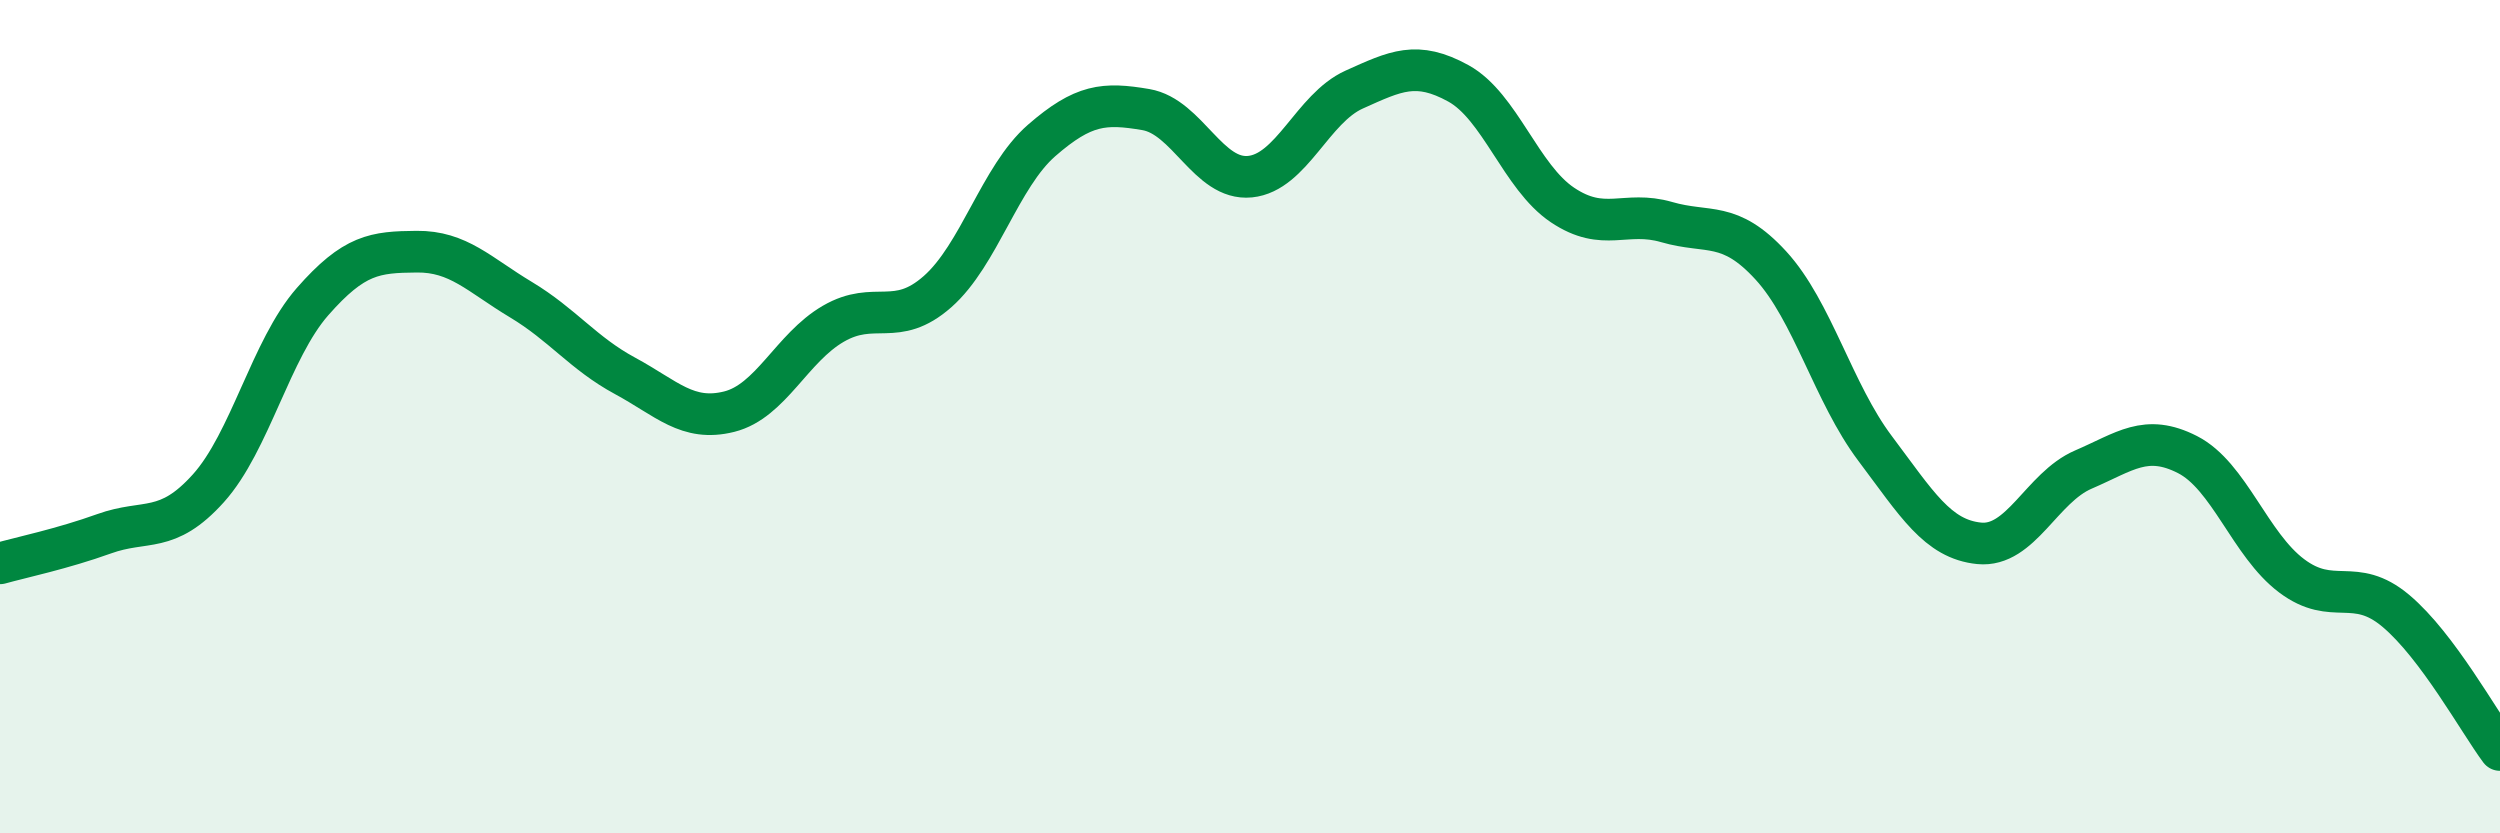
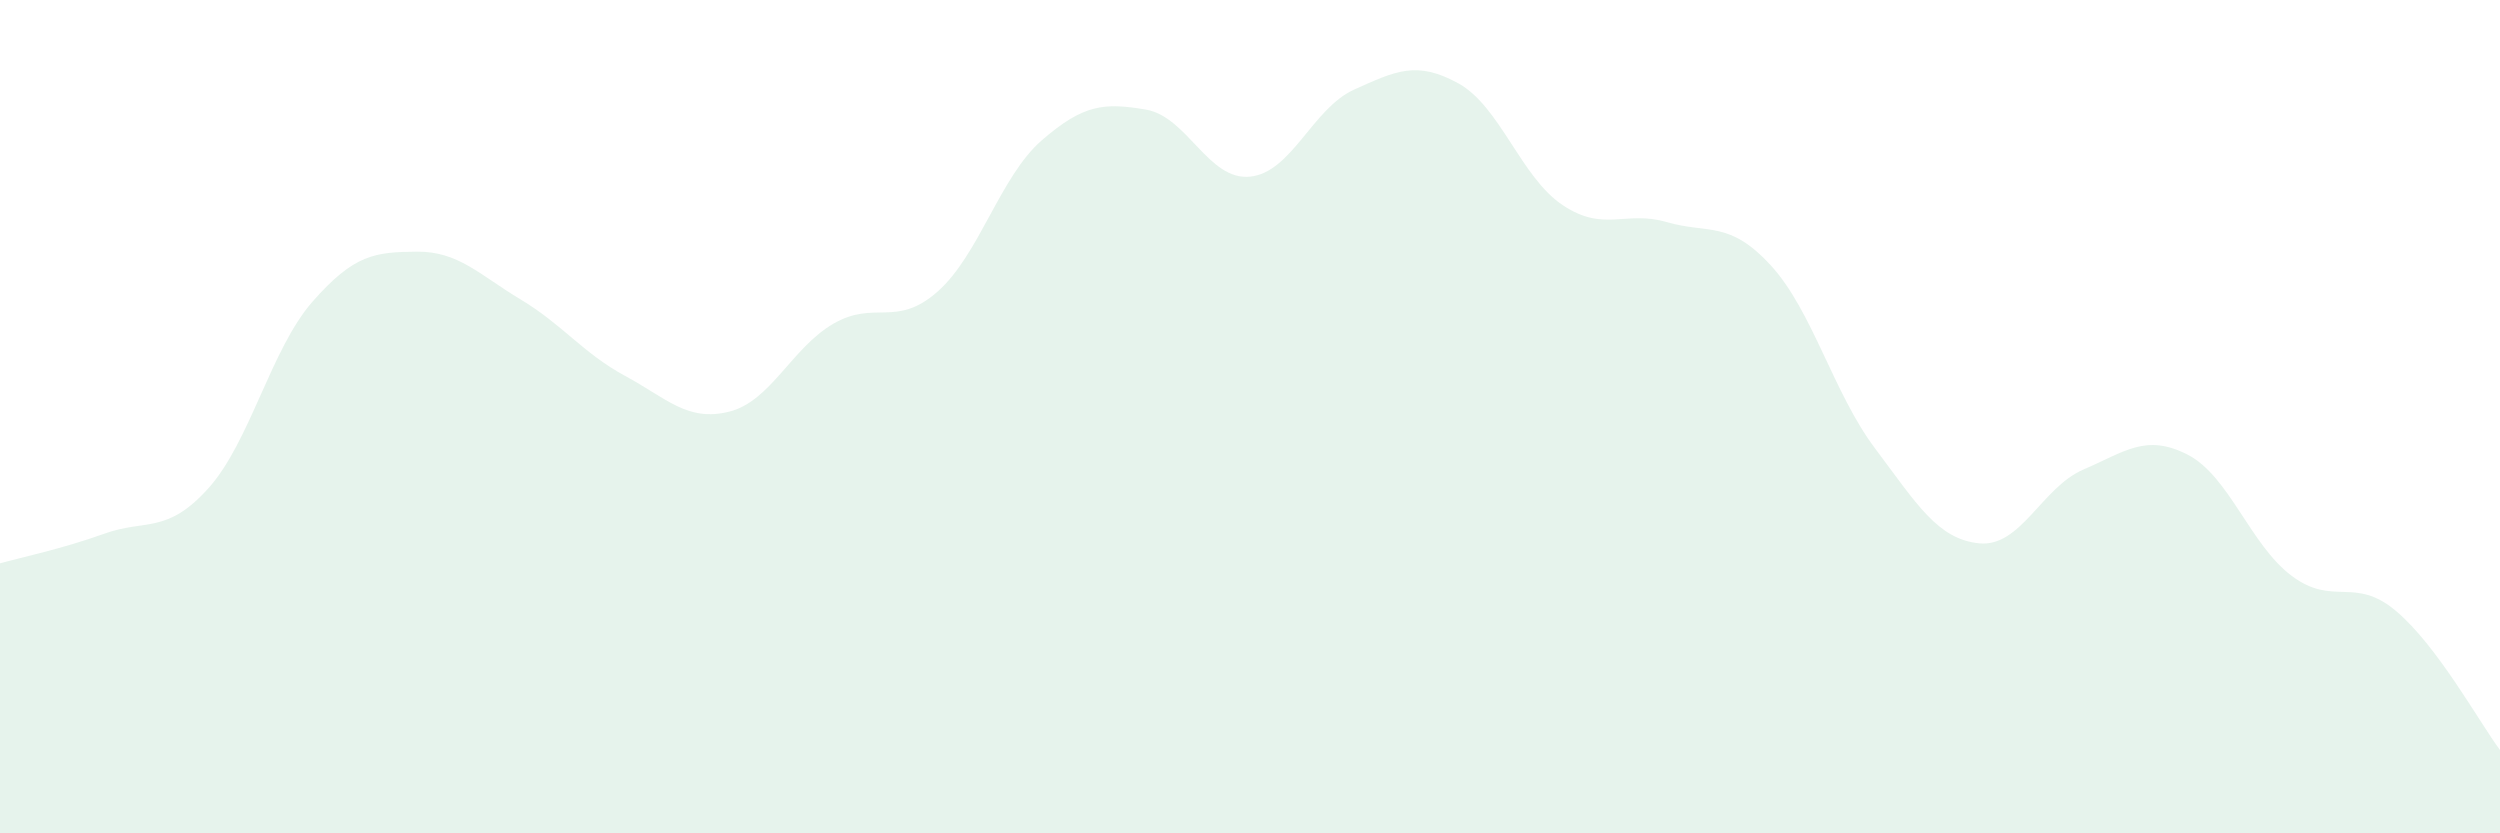
<svg xmlns="http://www.w3.org/2000/svg" width="60" height="20" viewBox="0 0 60 20">
  <path d="M 0,13.52 C 0.5,13.38 1.5,13.17 2.5,12.81 C 3.5,12.45 4,12.83 5,11.72 C 6,10.61 6.5,8.38 7.5,7.24 C 8.5,6.1 9,6.05 10,6.04 C 11,6.03 11.5,6.59 12.5,7.19 C 13.5,7.79 14,8.48 15,9.02 C 16,9.56 16.5,10.13 17.5,9.88 C 18.5,9.63 19,8.35 20,7.77 C 21,7.19 21.5,7.88 22.5,7 C 23.5,6.12 24,4.24 25,3.37 C 26,2.5 26.5,2.46 27.5,2.63 C 28.5,2.8 29,4.34 30,4.24 C 31,4.14 31.5,2.6 32.5,2.15 C 33.5,1.7 34,1.45 35,2 C 36,2.55 36.5,4.25 37.5,4.92 C 38.5,5.59 39,5.04 40,5.33 C 41,5.62 41.5,5.28 42.5,6.37 C 43.5,7.46 44,9.43 45,10.76 C 46,12.09 46.5,12.94 47.5,13.04 C 48.5,13.14 49,11.7 50,11.27 C 51,10.84 51.5,10.4 52.5,10.91 C 53.5,11.42 54,13.07 55,13.82 C 56,14.57 56.5,13.82 57.5,14.66 C 58.5,15.5 59.5,17.33 60,18L60 20L0 20Z" fill="#008740" opacity="0.1" stroke-linecap="round" stroke-linejoin="round" />
-   <path d="M 0,13.52 C 0.5,13.38 1.5,13.17 2.5,12.81 C 3.5,12.45 4,12.83 5,11.72 C 6,10.61 6.5,8.38 7.5,7.24 C 8.5,6.1 9,6.05 10,6.04 C 11,6.03 11.5,6.59 12.5,7.19 C 13.5,7.79 14,8.48 15,9.02 C 16,9.56 16.5,10.13 17.5,9.88 C 18.5,9.63 19,8.35 20,7.77 C 21,7.19 21.5,7.88 22.5,7 C 23.5,6.12 24,4.24 25,3.37 C 26,2.5 26.5,2.46 27.5,2.63 C 28.5,2.8 29,4.34 30,4.24 C 31,4.14 31.5,2.6 32.5,2.15 C 33.5,1.7 34,1.45 35,2 C 36,2.55 36.5,4.25 37.5,4.92 C 38.5,5.59 39,5.04 40,5.33 C 41,5.62 41.5,5.28 42.5,6.37 C 43.5,7.46 44,9.43 45,10.76 C 46,12.09 46.5,12.94 47.5,13.04 C 48.5,13.14 49,11.7 50,11.27 C 51,10.84 51.5,10.4 52.5,10.91 C 53.5,11.42 54,13.07 55,13.82 C 56,14.57 56.5,13.82 57.5,14.66 C 58.5,15.5 59.5,17.33 60,18" stroke="#008740" stroke-width="1" fill="none" stroke-linecap="round" stroke-linejoin="round" />
</svg>